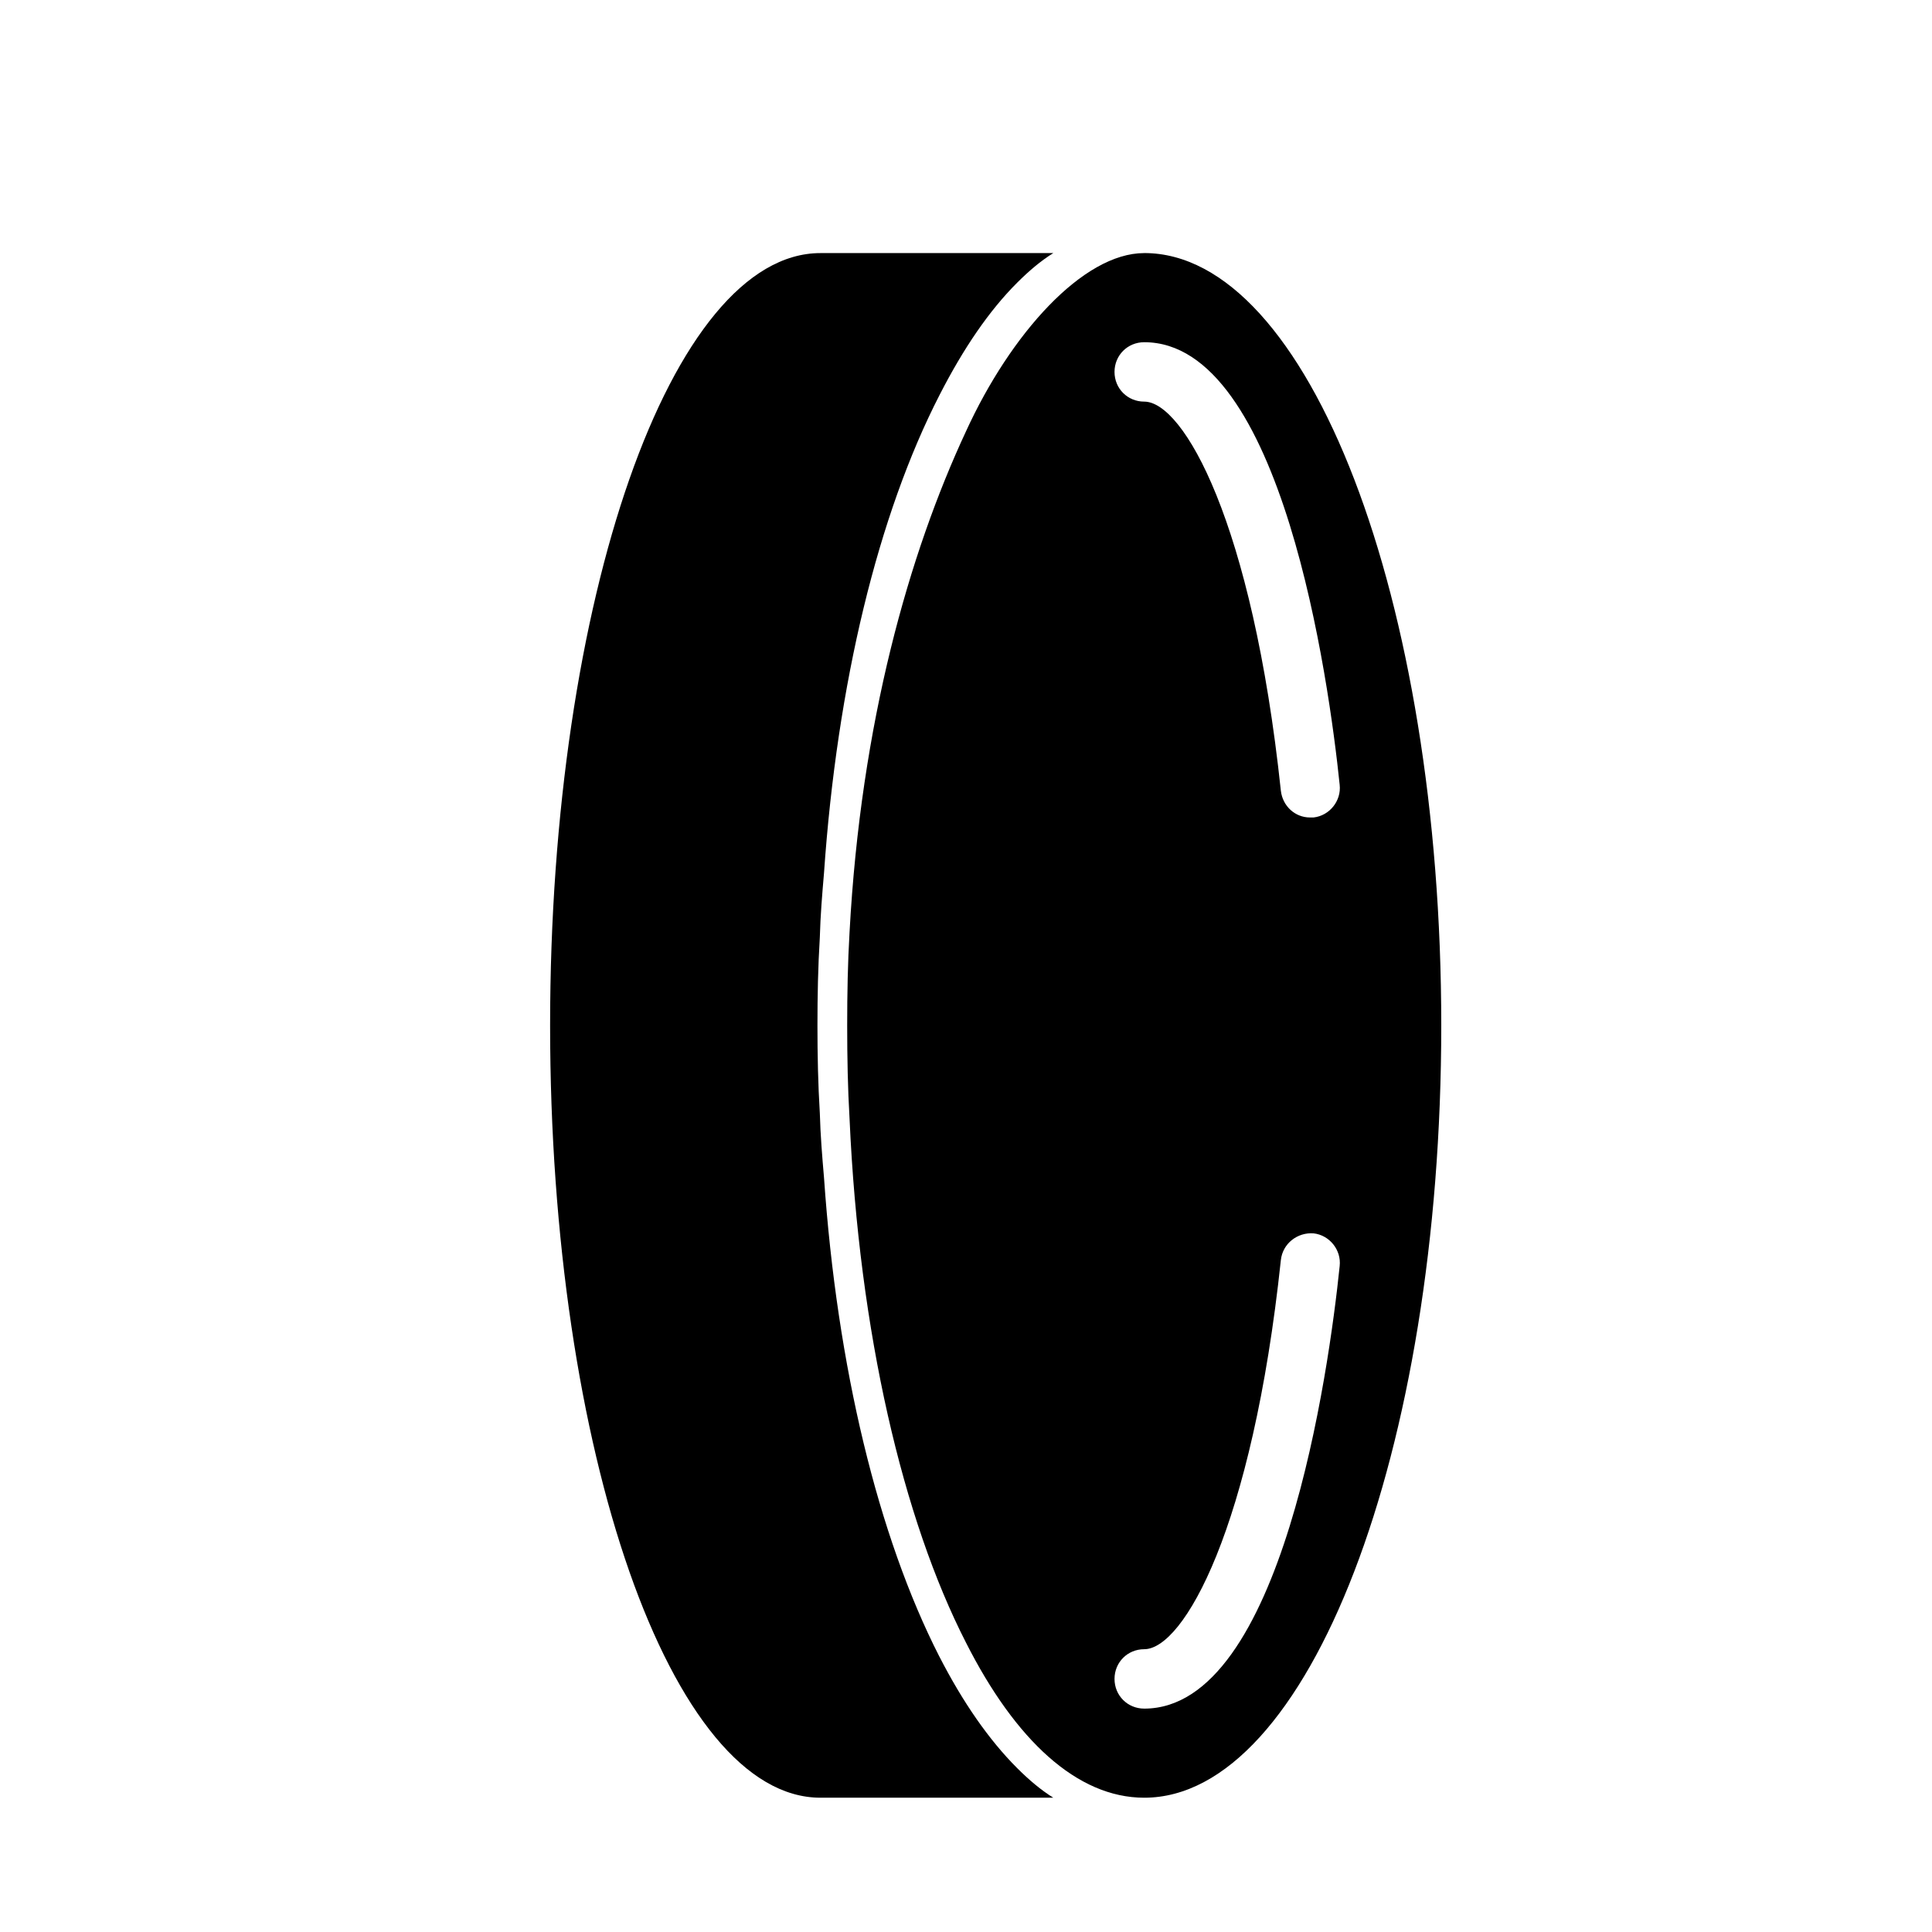
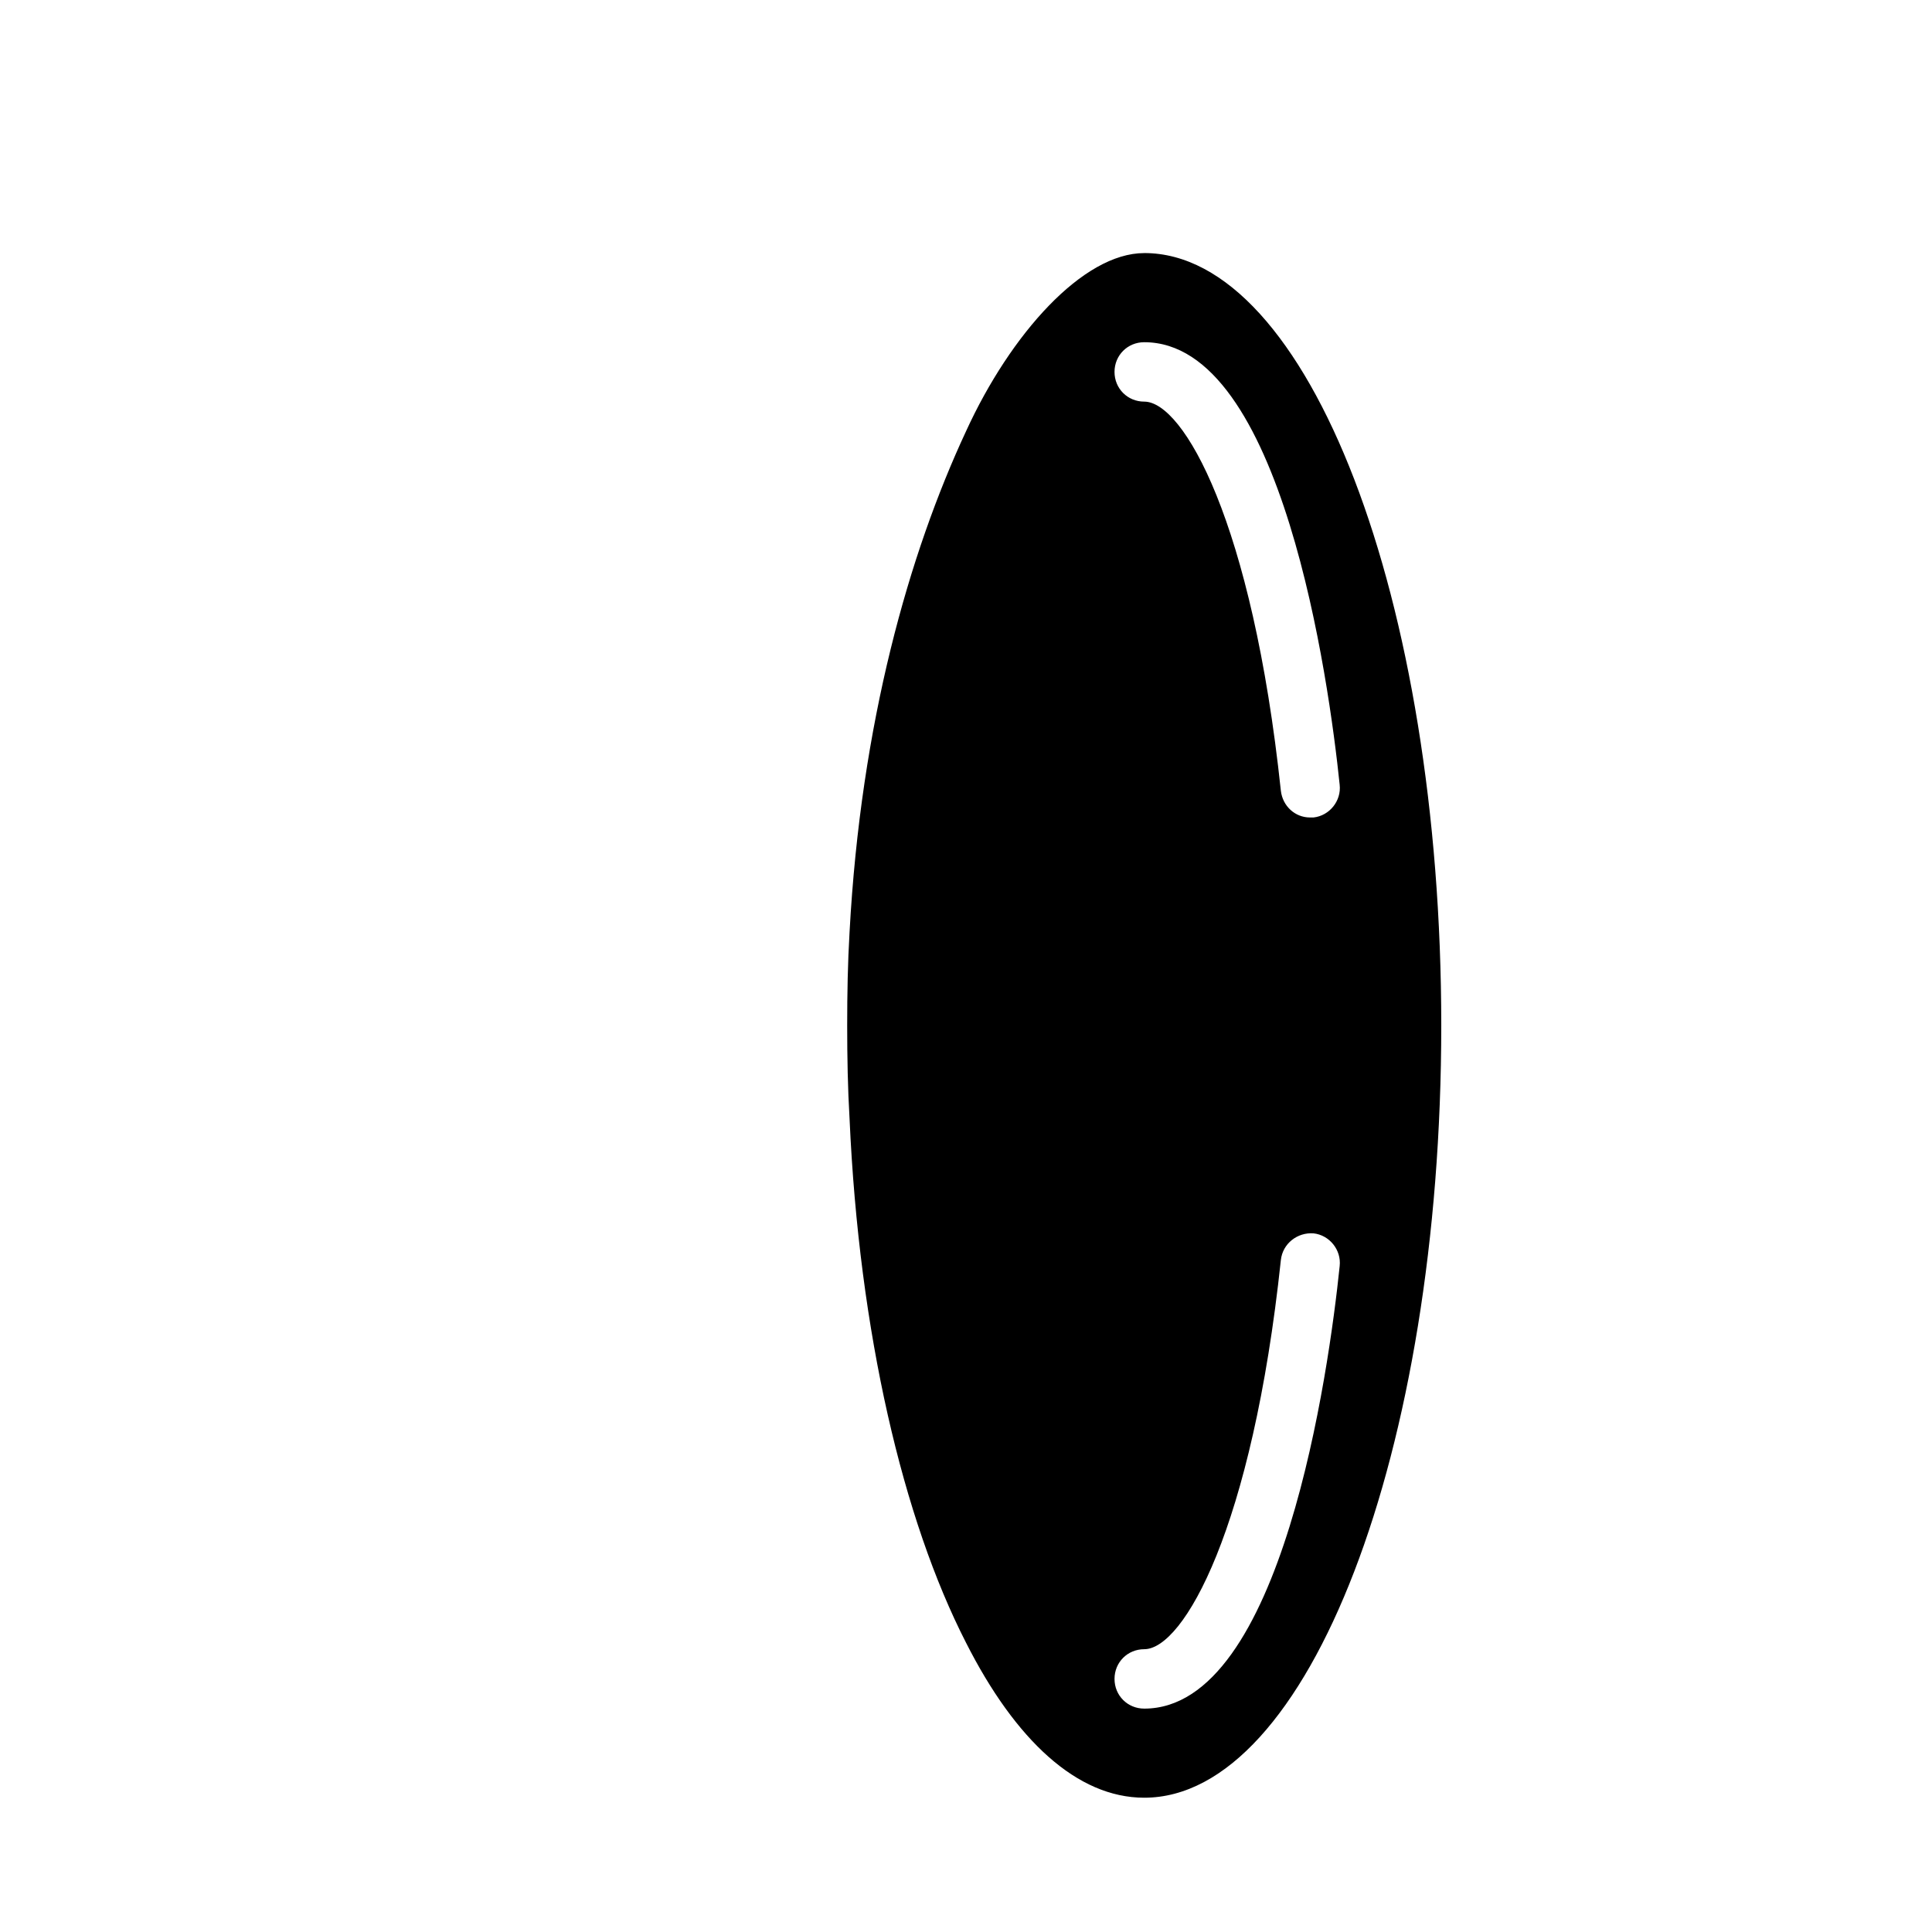
<svg xmlns="http://www.w3.org/2000/svg" fill="#000000" width="800px" height="800px" version="1.1" viewBox="144 144 512 512">
  <g>
    <path d="m447.23 211.07c-16.215 0-35.426 21.41-47.23 47.23-15.113 32.434-27.867 77.305-30.859 132.72-0.473 8.031-0.629 16.219-0.629 24.719s0.156 16.688 0.629 24.719c2.519 56.68 14.168 106.27 30.859 138.86 13.066 25.82 29.441 41.094 47.23 41.094 43.453 0 78.719-91.629 78.719-204.67 0-113.05-35.266-204.68-78.719-204.68zm0 385.73c-4.41 0-7.871-3.465-7.871-7.871 0-4.41 3.465-7.871 7.871-7.871 10.391 0 28.652-31.961 36.211-103.12 0.473-4.41 4.41-7.398 8.66-7.086 4.25 0.473 7.398 4.41 6.926 8.66-2.832 27.551-15.27 117.29-51.797 117.29zm0-362.11c36.527 0 48.965 89.742 51.797 117.29 0.473 4.25-2.676 8.188-6.926 8.66h-0.945c-3.938 0-7.242-2.992-7.715-7.086-7.555-71.164-25.82-103.12-36.211-103.12-4.41 0-7.871-3.465-7.871-7.871 0-4.41 3.465-7.871 7.871-7.871z" />
-     <path d="m392.91 582.95c-16.215-31.805-27.078-76.672-30.543-126.9-0.473-5.512-0.945-11.18-1.102-17.004-0.473-7.715-0.633-15.43-0.633-23.301 0-7.871 0.156-15.586 0.629-23.301 0.156-5.824 0.629-11.492 1.102-17.004 3.465-50.223 14.328-95.094 30.699-126.9 6.297-12.281 13.066-22.199 20.469-29.598 3.148-3.148 6.297-5.824 9.605-7.871h-61.715c-39.52 0-71.637 91.629-71.637 204.67 0 113.04 32.117 204.67 71.637 204.67h61.715c-3.305-2.047-6.453-4.723-9.605-7.871-7.394-7.398-14.324-17.316-20.621-29.598z" />
  </g>
</svg>